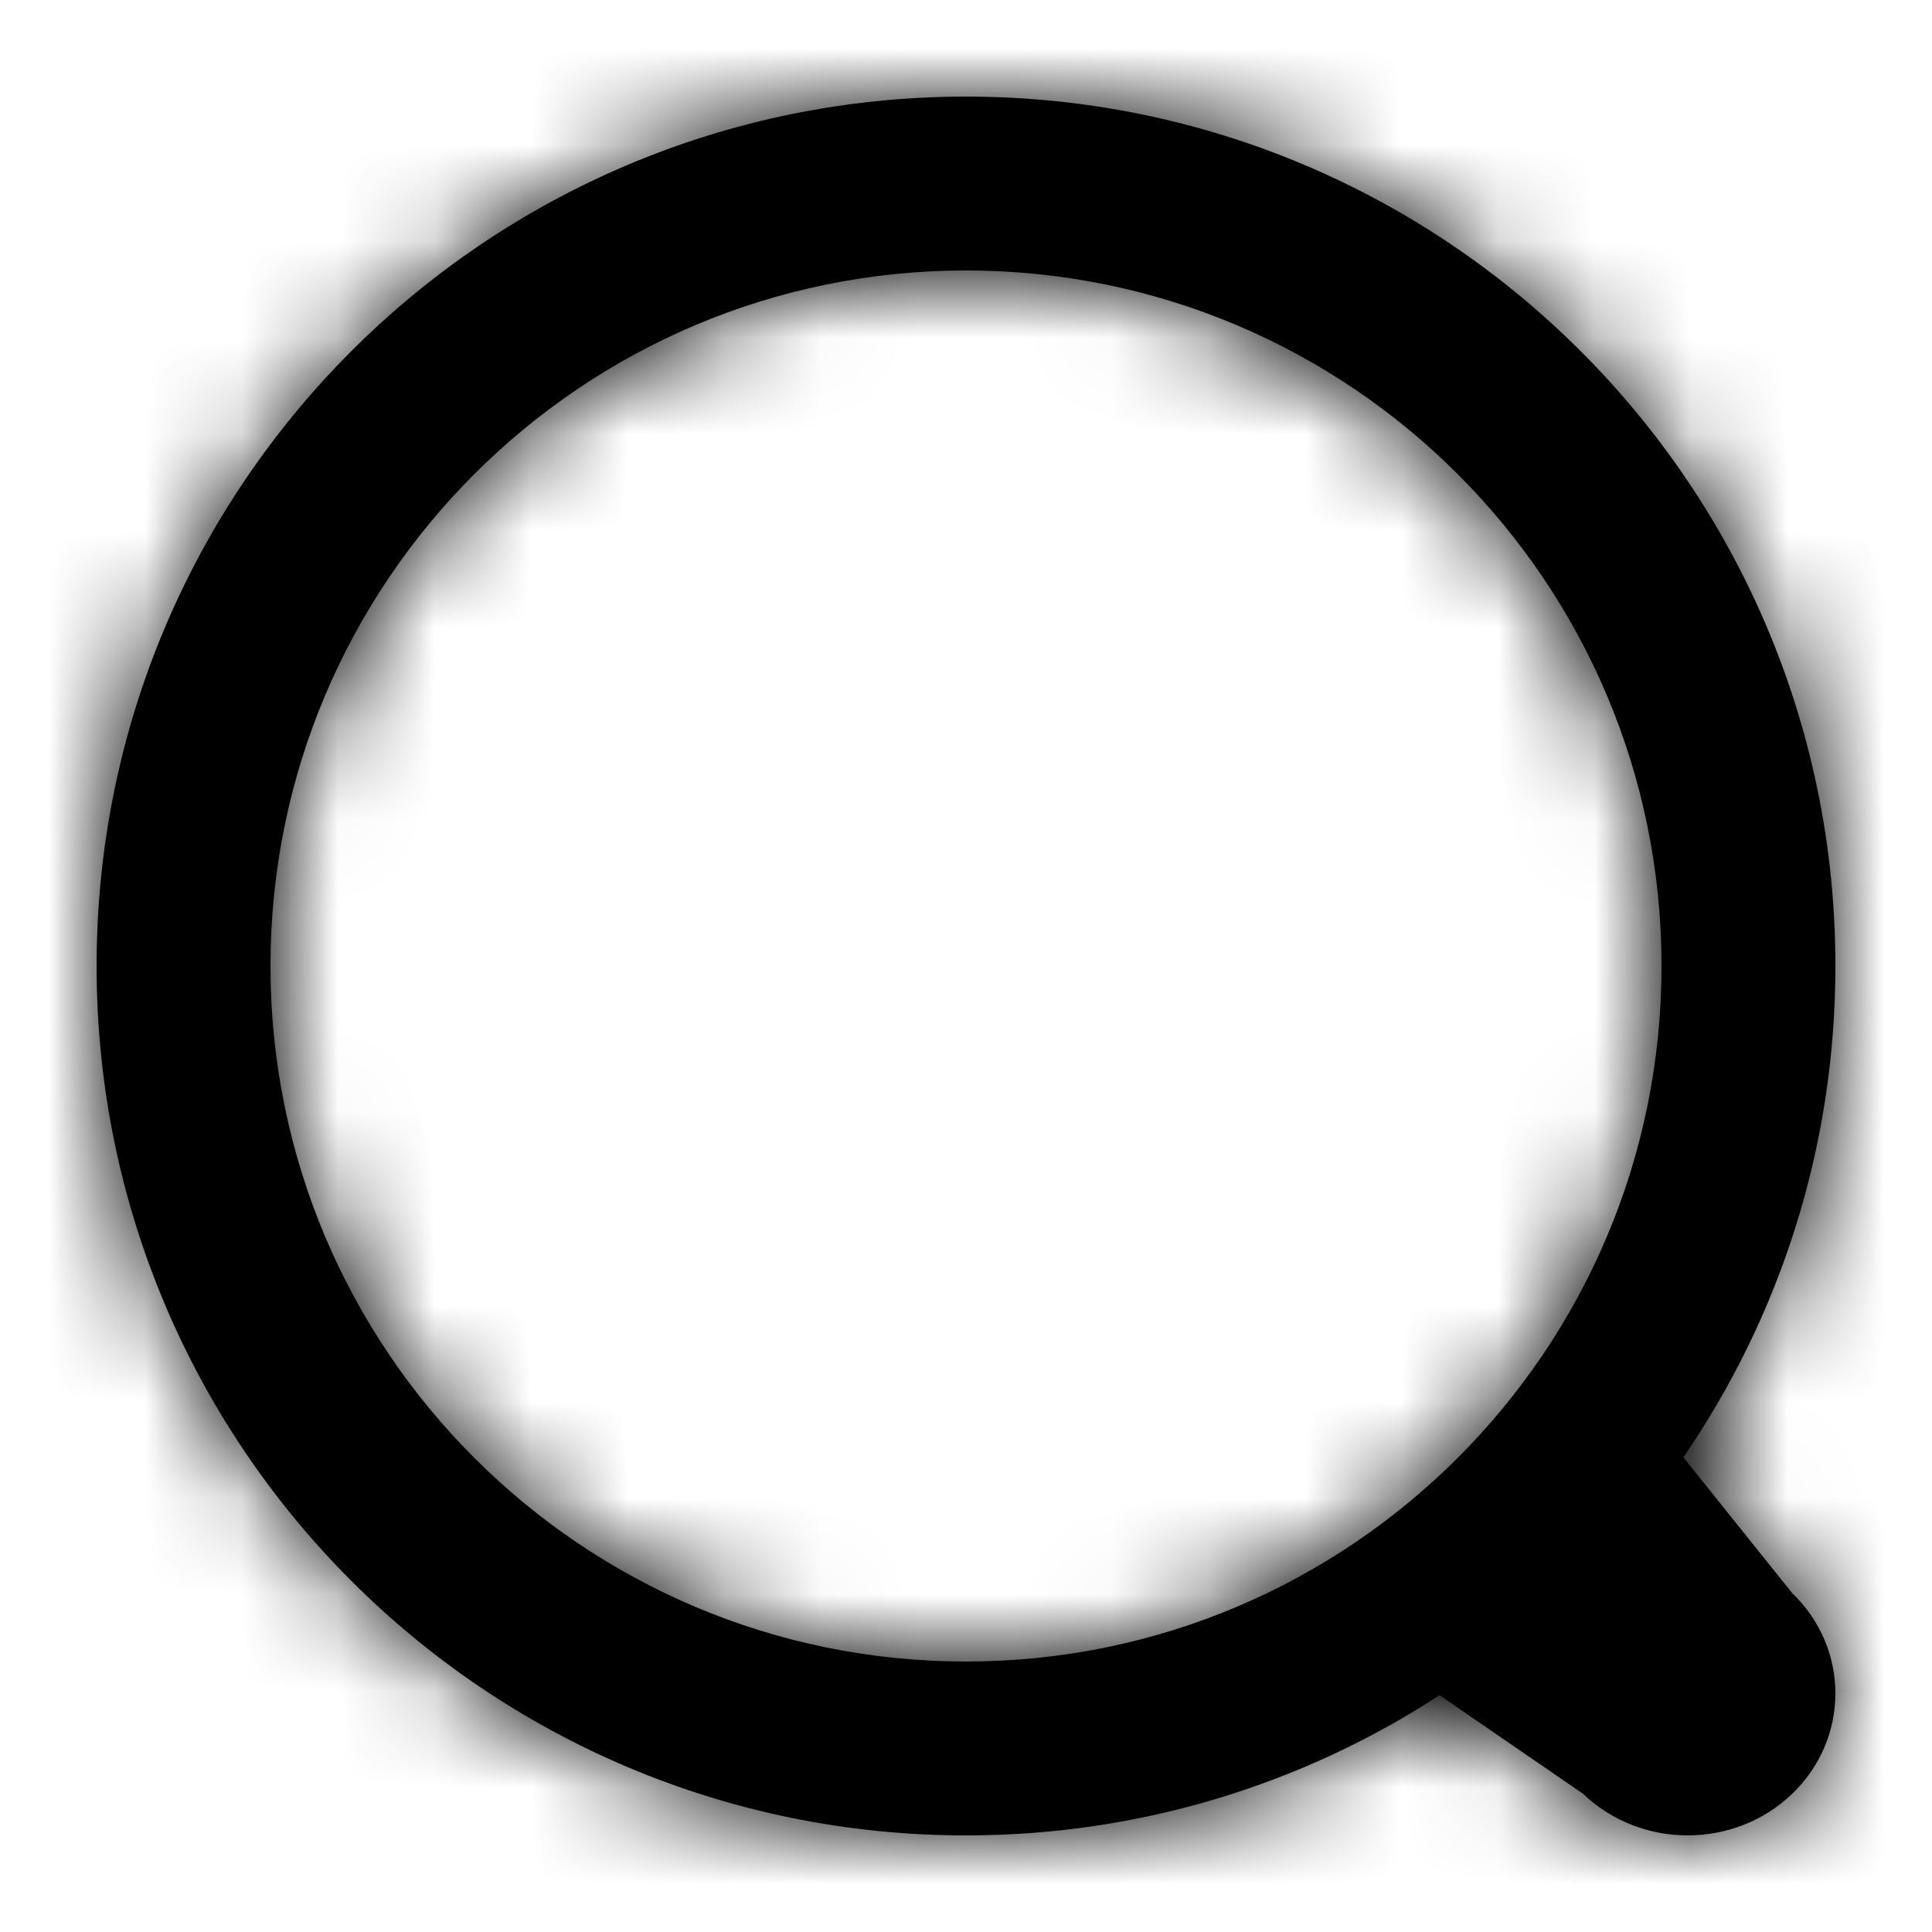
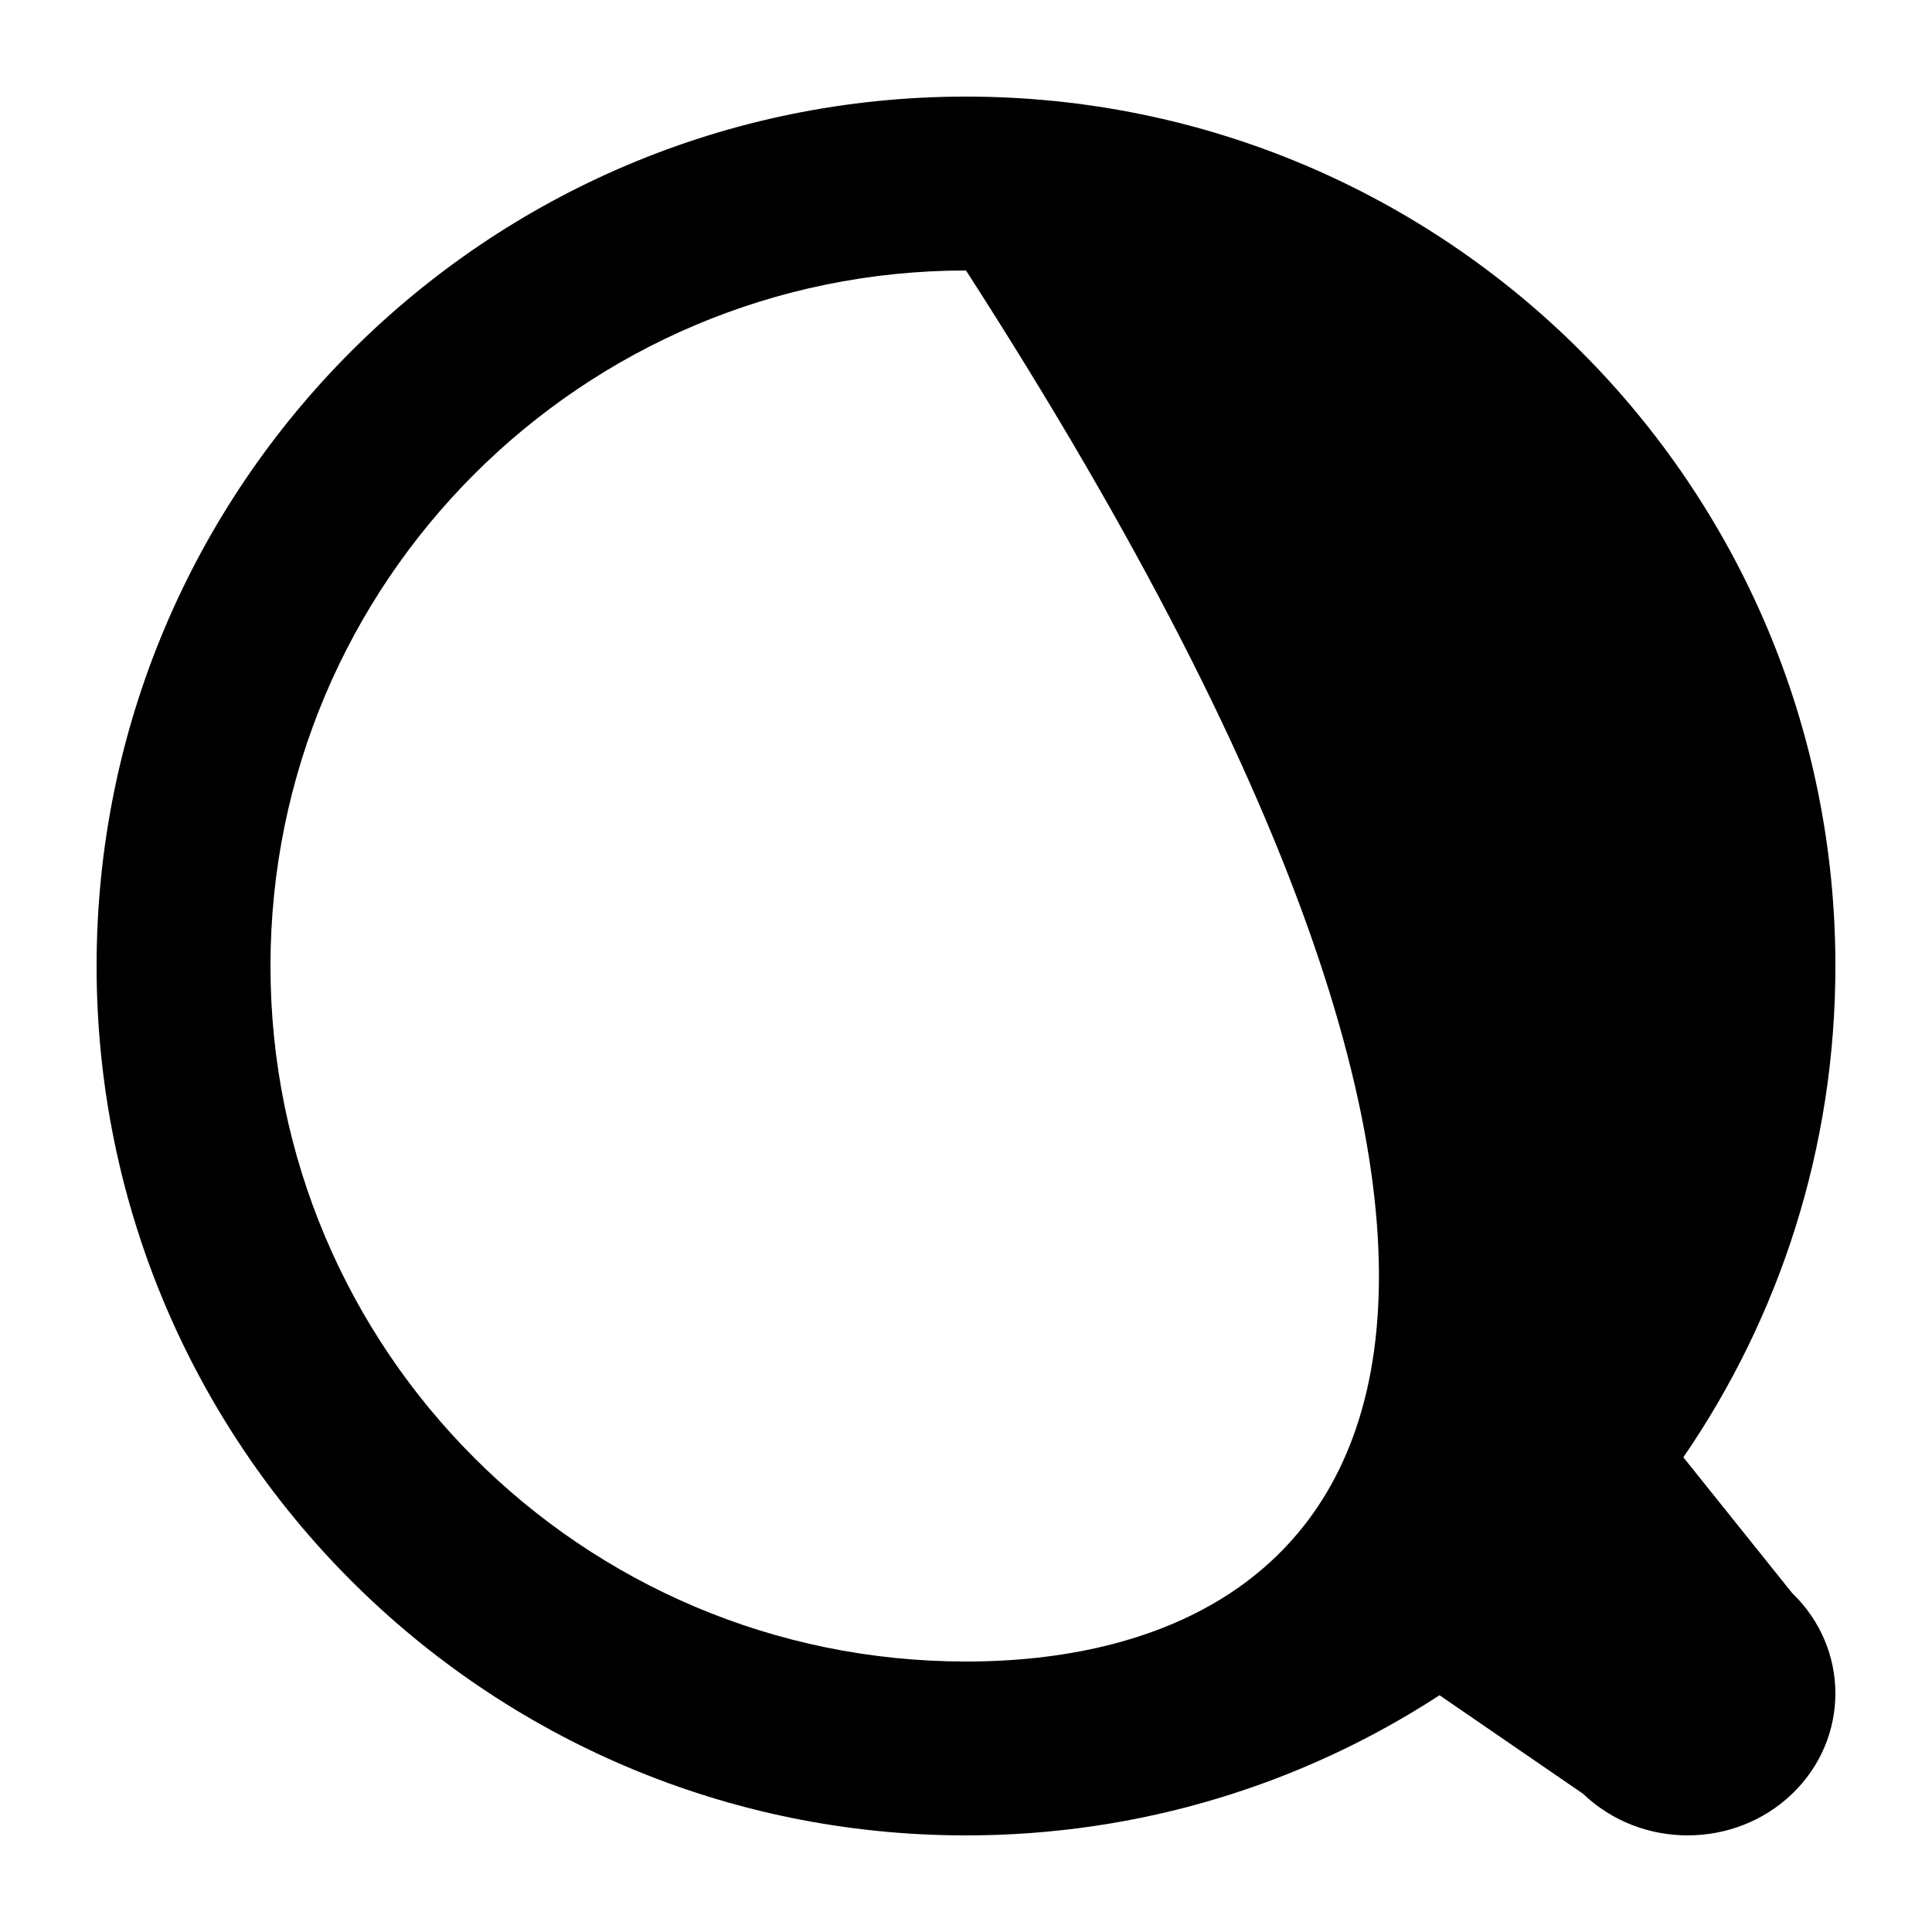
<svg xmlns="http://www.w3.org/2000/svg" viewBox="0 0 20 20" fill="none">
-   <path fill-rule="evenodd" clip-rule="evenodd" d="M2.8 10C2.8 6.024 6.024 2.8 10 2.8C13.976 2.8 17.2 6.024 17.2 10C17.2 13.976 13.976 17.2 10 17.2C6.024 17.2 2.8 13.976 2.8 10ZM10 1C5.029 1 1 5.029 1 10C1 14.971 5.029 19 10 19C11.808 19 13.492 18.467 14.902 17.549L16.389 18.57C16.987 19.143 17.955 19.143 18.552 18.57C19.149 17.996 19.149 17.065 18.552 16.491L17.426 15.086C18.419 13.639 19 11.887 19 10C19 5.029 14.971 1 10 1Z" fill="currentColor" />
+   <path fill-rule="evenodd" clip-rule="evenodd" d="M2.8 10C2.8 6.024 6.024 2.8 10 2.8C17.2 13.976 13.976 17.2 10 17.2C6.024 17.2 2.8 13.976 2.8 10ZM10 1C5.029 1 1 5.029 1 10C1 14.971 5.029 19 10 19C11.808 19 13.492 18.467 14.902 17.549L16.389 18.57C16.987 19.143 17.955 19.143 18.552 18.57C19.149 17.996 19.149 17.065 18.552 16.491L17.426 15.086C18.419 13.639 19 11.887 19 10C19 5.029 14.971 1 10 1Z" fill="currentColor" />
  <mask id="mask0_117_559" style="mask-type:luminance" maskUnits="userSpaceOnUse" x="1" y="1" width="18" height="18">
-     <path fill-rule="evenodd" clip-rule="evenodd" d="M2.8 10C2.8 6.024 6.024 2.8 10 2.8C13.976 2.8 17.2 6.024 17.2 10C17.2 13.976 13.976 17.2 10 17.2C6.024 17.2 2.8 13.976 2.8 10ZM10 1C5.029 1 1 5.029 1 10C1 14.971 5.029 19 10 19C11.808 19 13.492 18.467 14.902 17.549L16.389 18.57C16.987 19.143 17.955 19.143 18.552 18.57C19.149 17.996 19.149 17.065 18.552 16.491L17.426 15.086C18.419 13.639 19 11.887 19 10C19 5.029 14.971 1 10 1Z" fill="white" />
-   </mask>
+     </mask>
  <g mask="url(#mask0_117_559)">
-     <rect width="20" height="20" fill="currentColor" />
-   </g>
+     </g>
</svg>